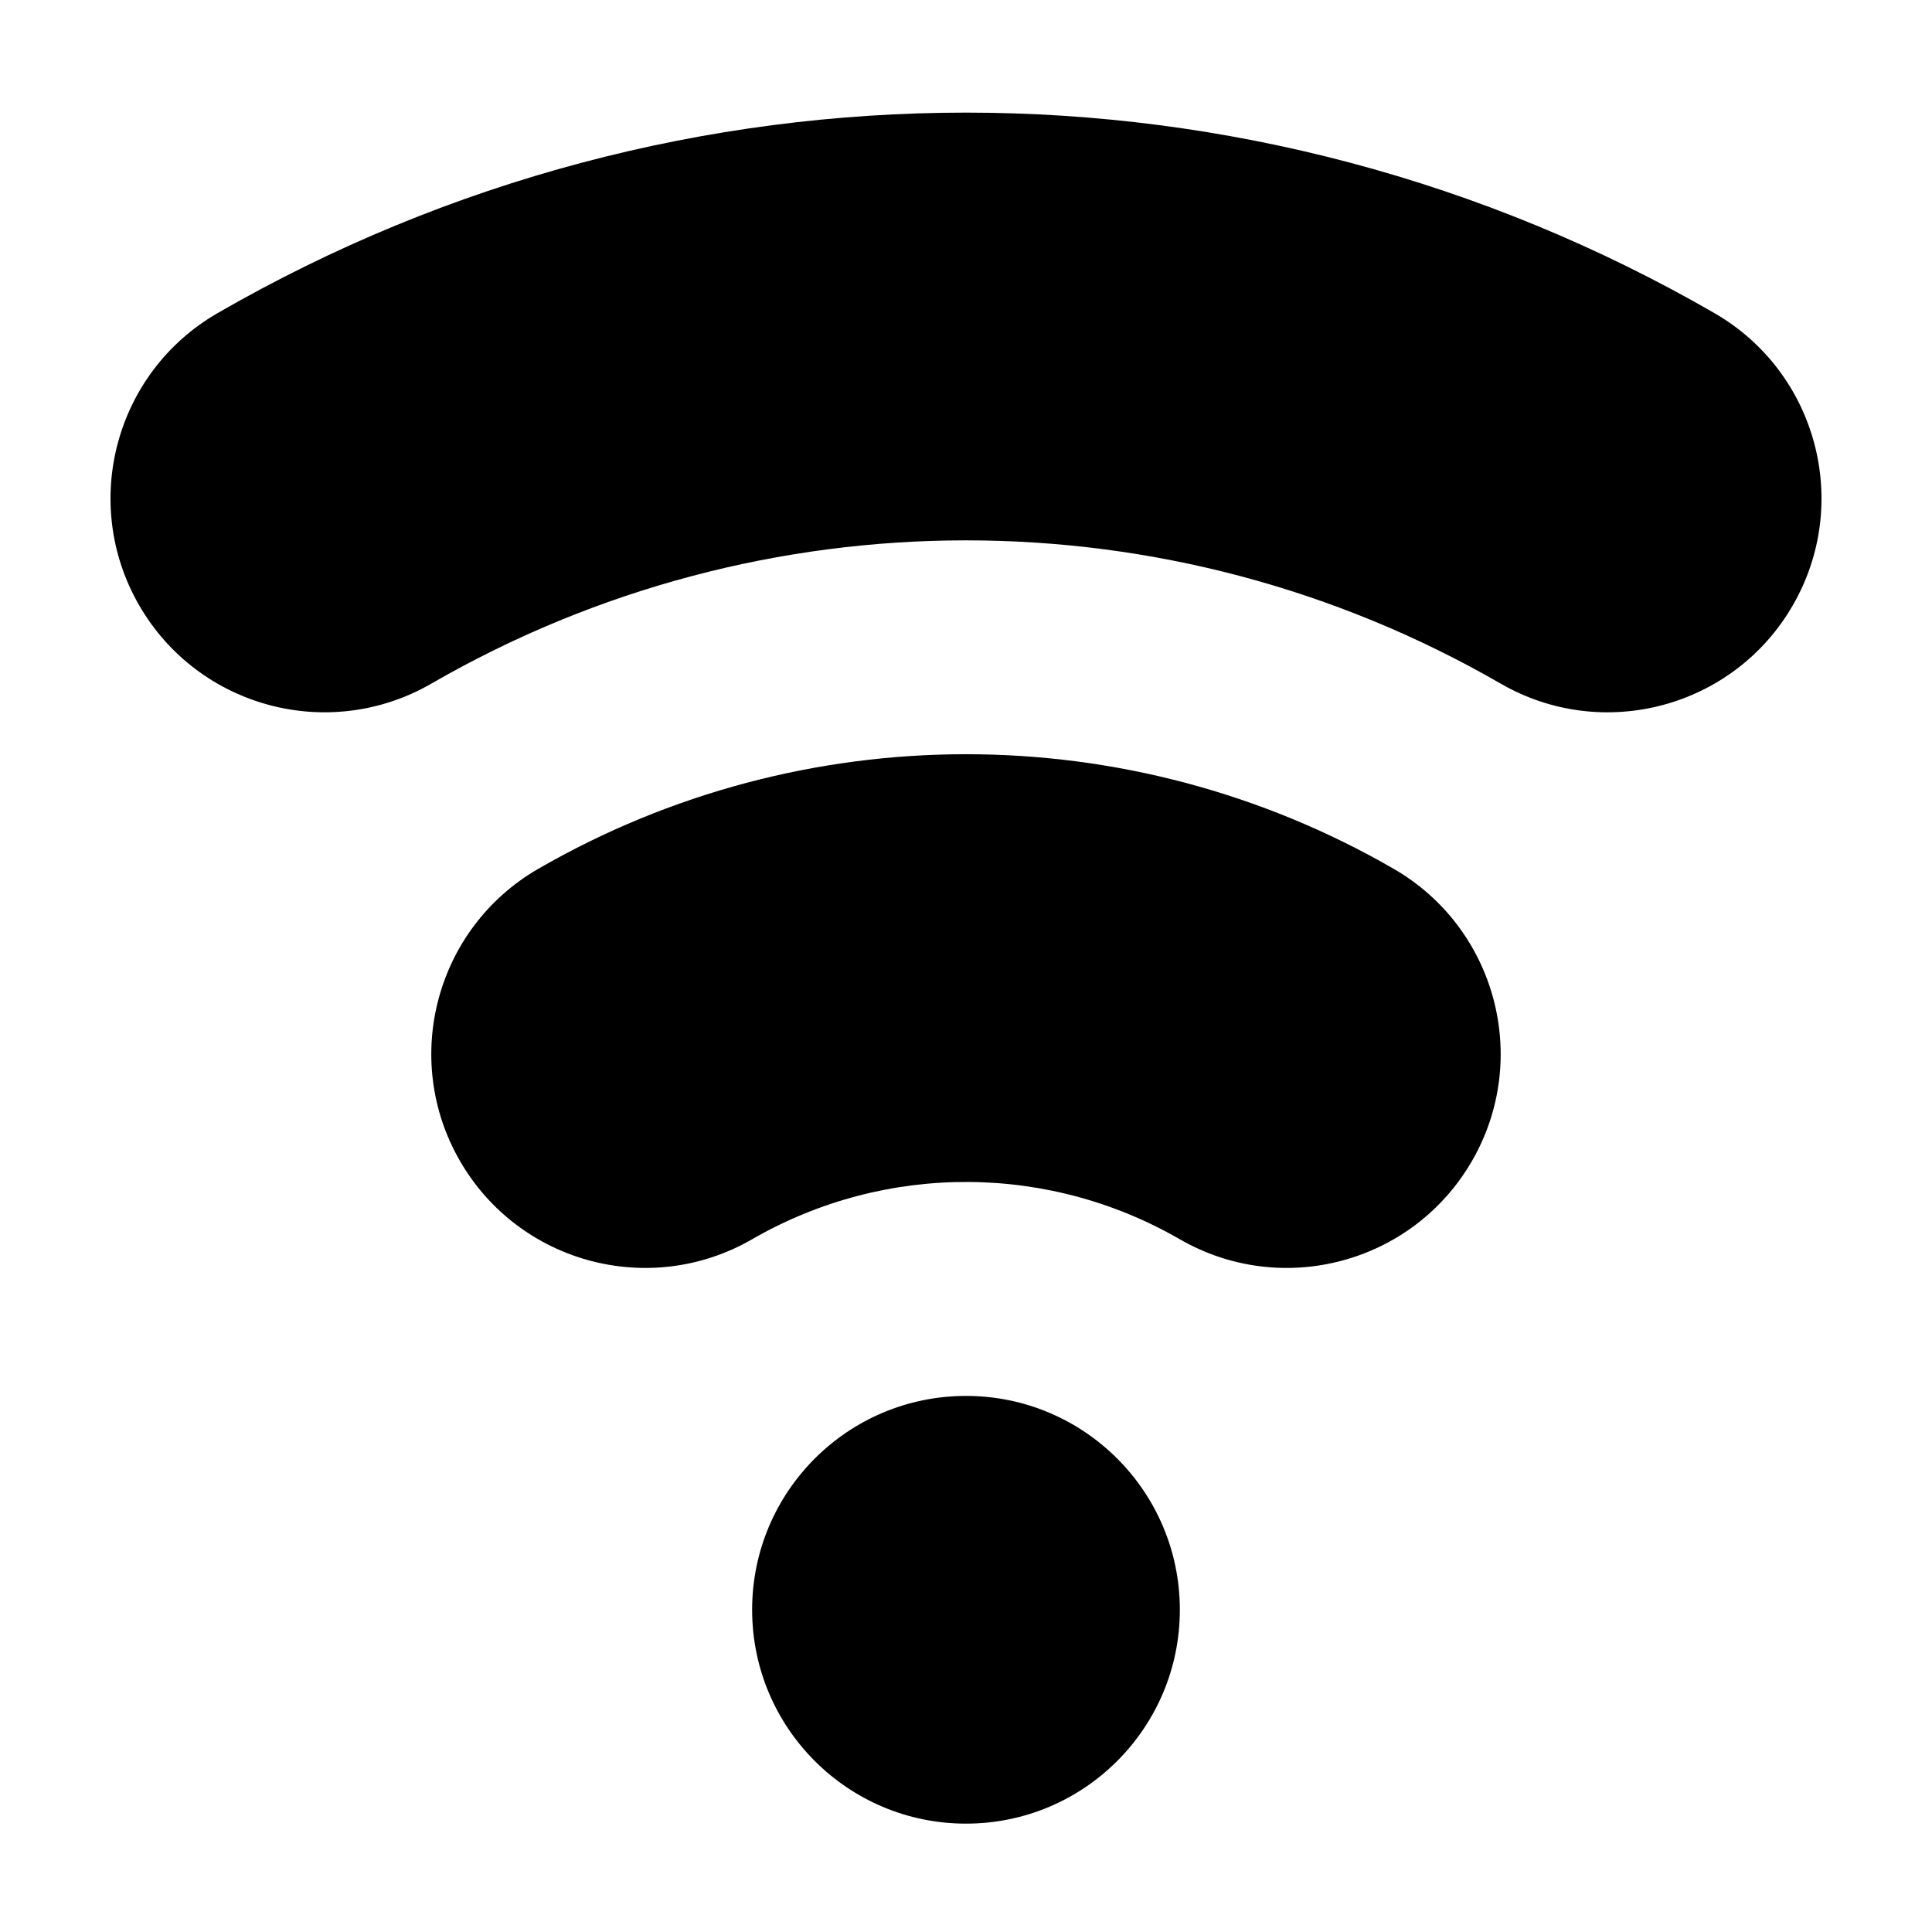
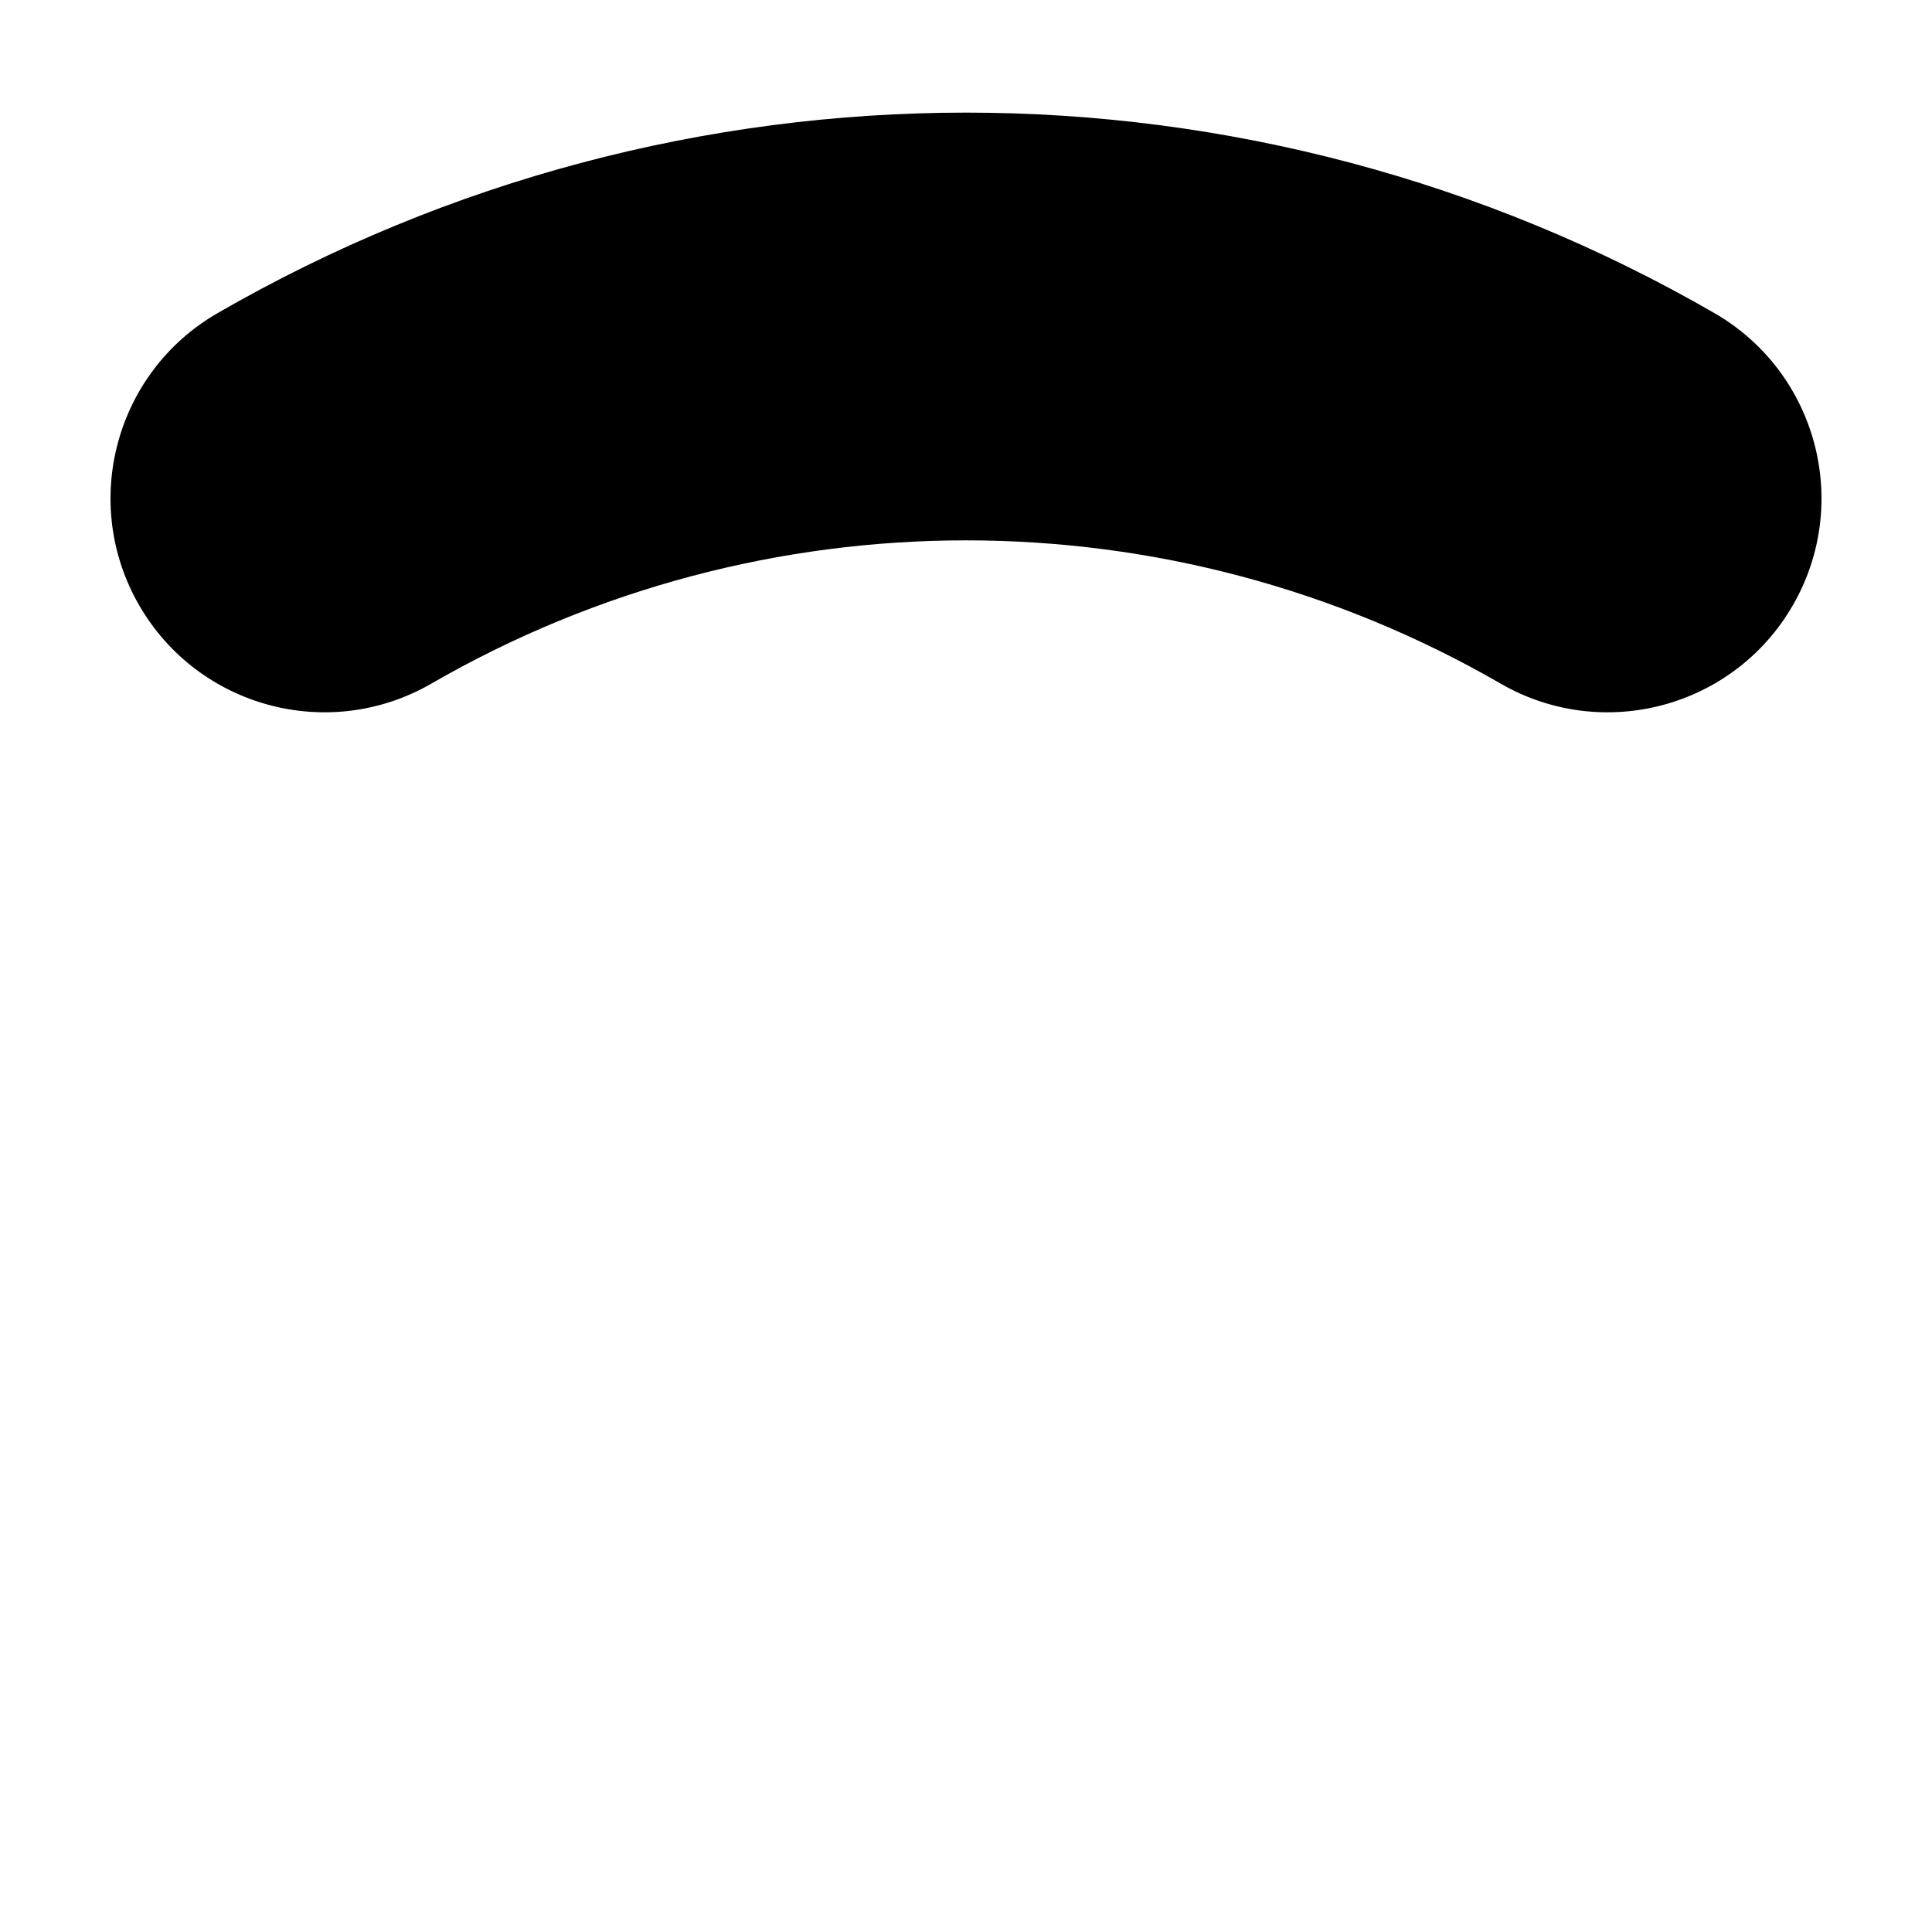
<svg xmlns="http://www.w3.org/2000/svg" fill="#000000" width="800px" height="800px" version="1.1" viewBox="144 144 512 512">
  <g>
-     <path d="m534.09 451.67c15.66-27.105 6.359-61.766-20.746-77.422-70.129-40.496-156.55-40.496-226.7 0-27.105 15.652-36.395 50.316-20.746 77.422 15.66 27.109 50.316 36.395 77.422 20.746 35.562-20.531 79.457-20.223 114.72 0.812l-1.371-0.812c27.102 15.648 61.758 6.363 77.418-20.746z" />
    <path d="m619.11 304.42c15.66-27.105 6.359-61.773-20.738-77.422-122.75-70.871-274-70.871-396.74 0-27.105 15.648-36.395 50.316-20.746 77.422 15.66 27.105 50.316 36.395 77.426 20.746 87.684-50.621 195.71-50.621 283.38 0 27.102 15.652 61.773 6.363 77.418-20.746z" />
-     <path d="m456.67 570.61c0 31.297-25.375 56.672-56.676 56.672-31.297 0-56.672-25.375-56.672-56.672 0-31.301 25.375-56.676 56.672-56.676 31.301 0 56.676 25.375 56.676 56.676" />
  </g>
</svg>